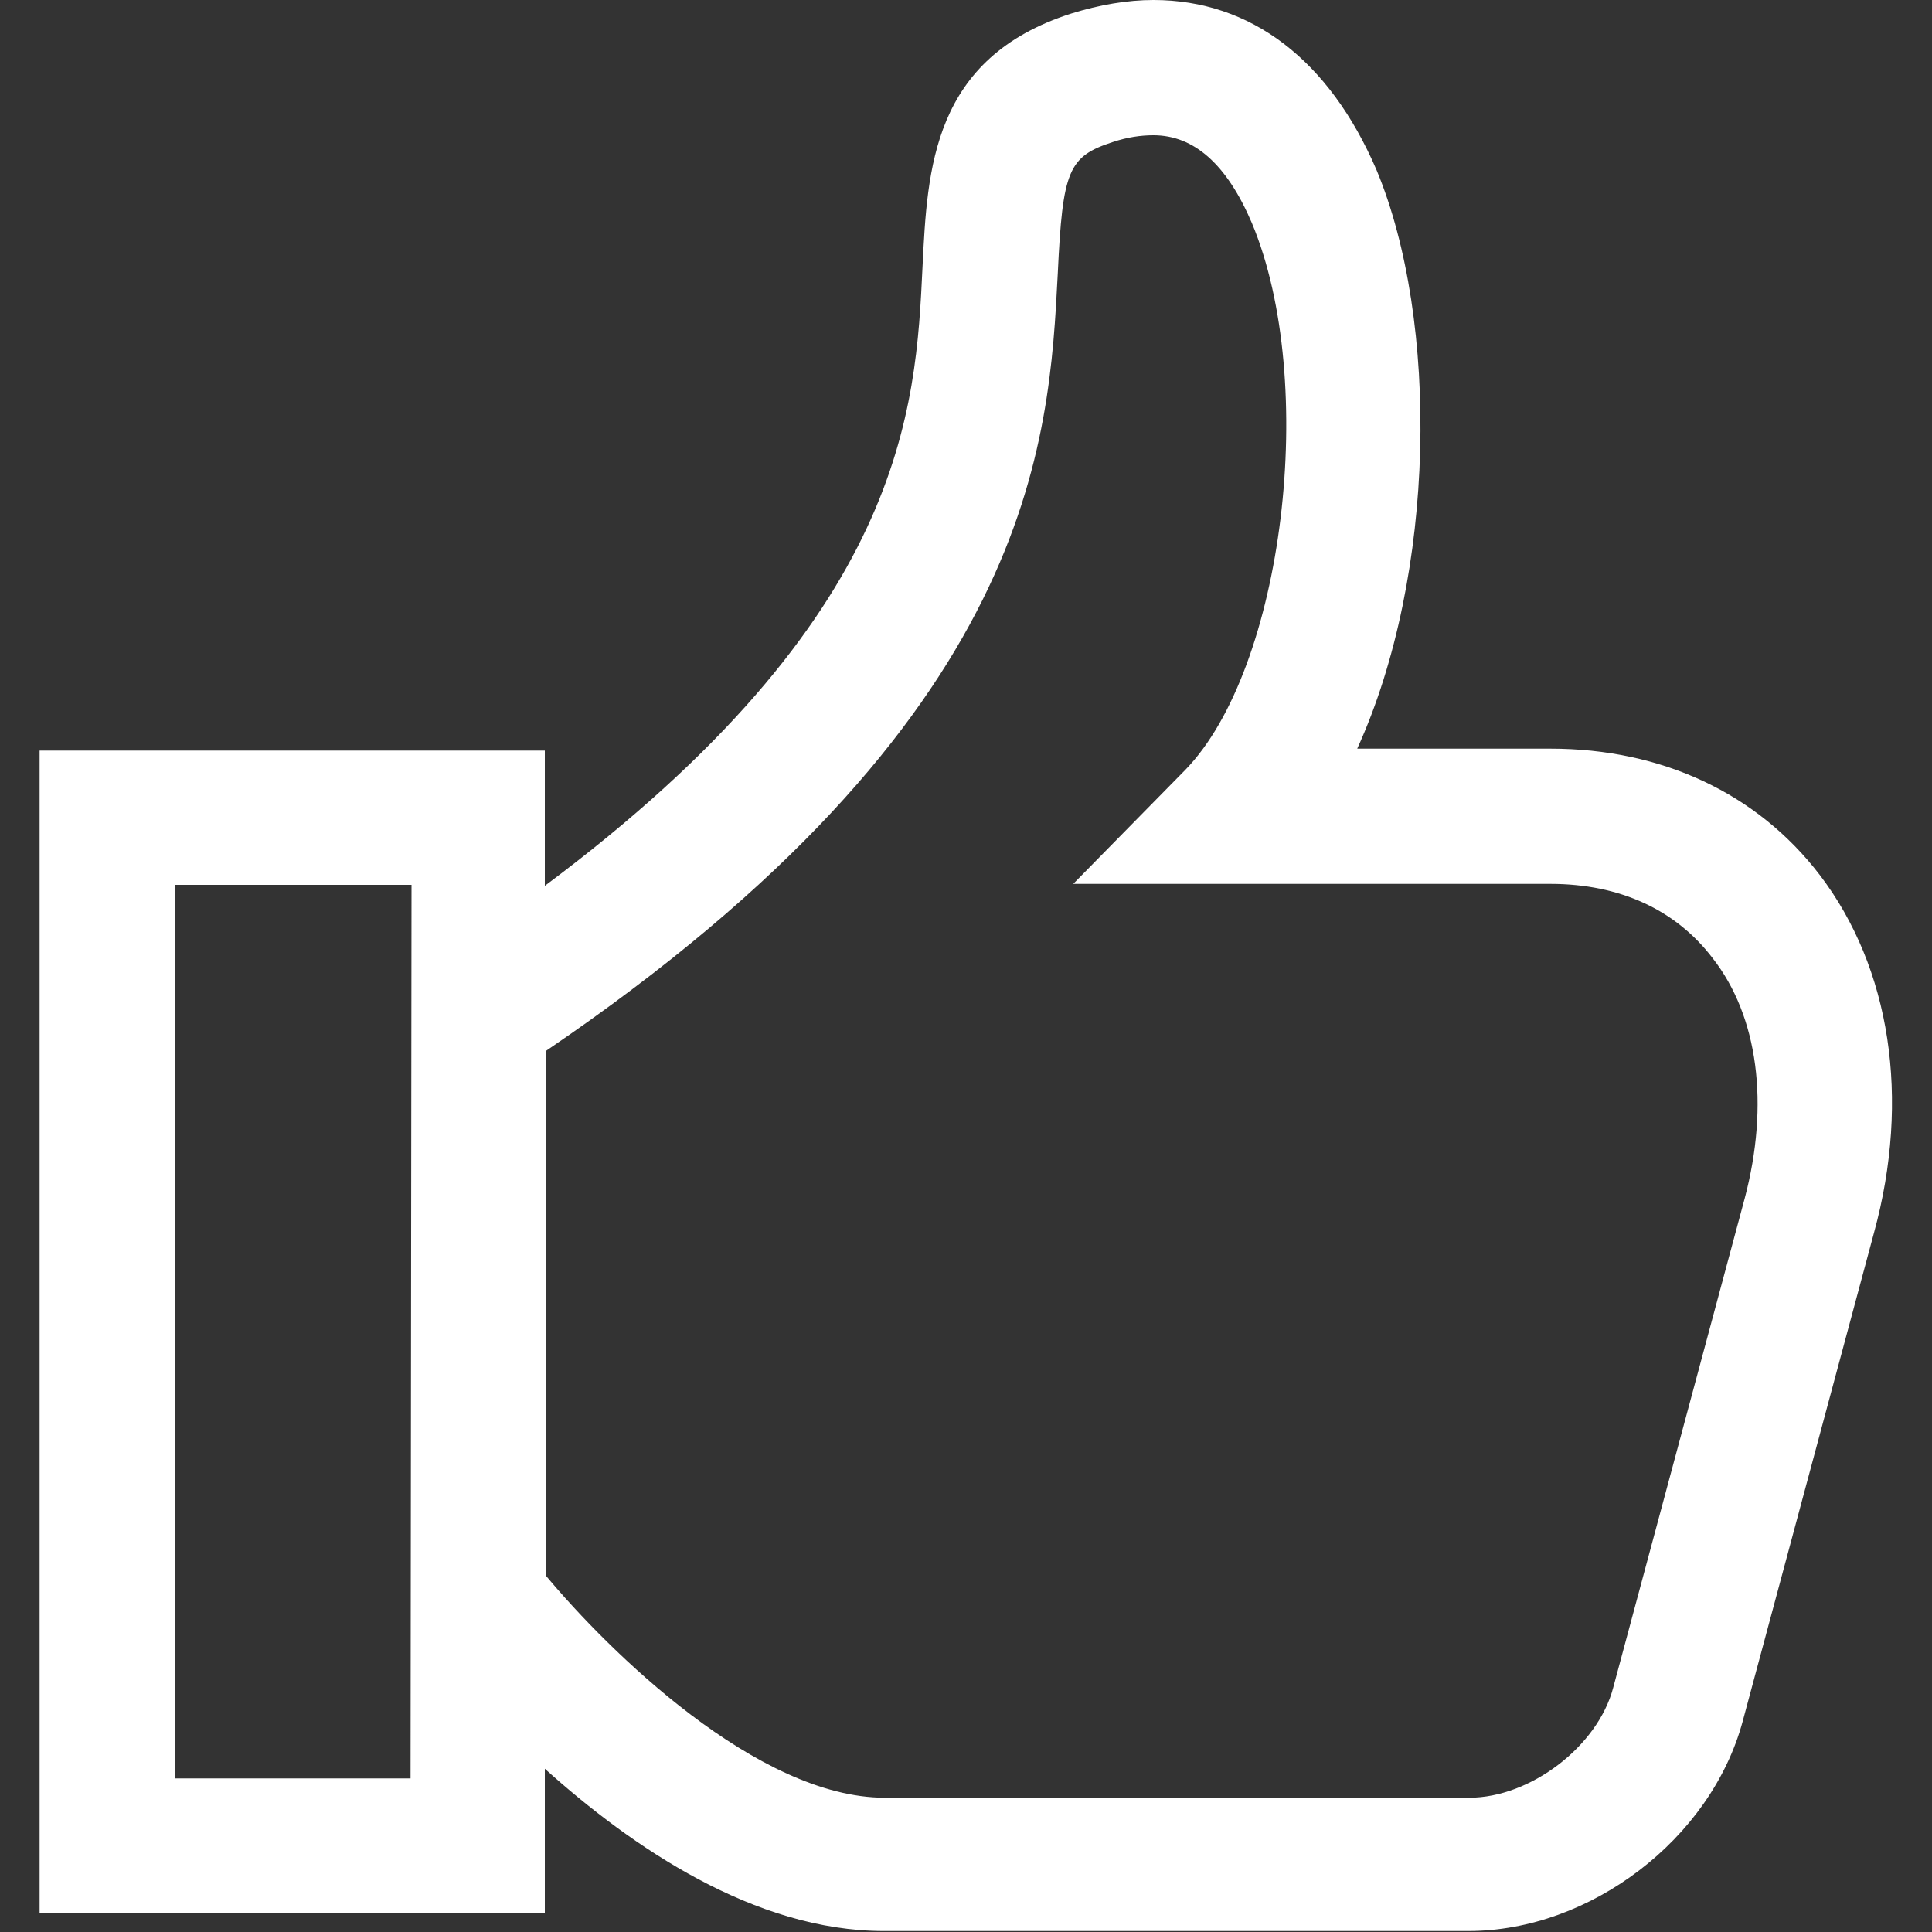
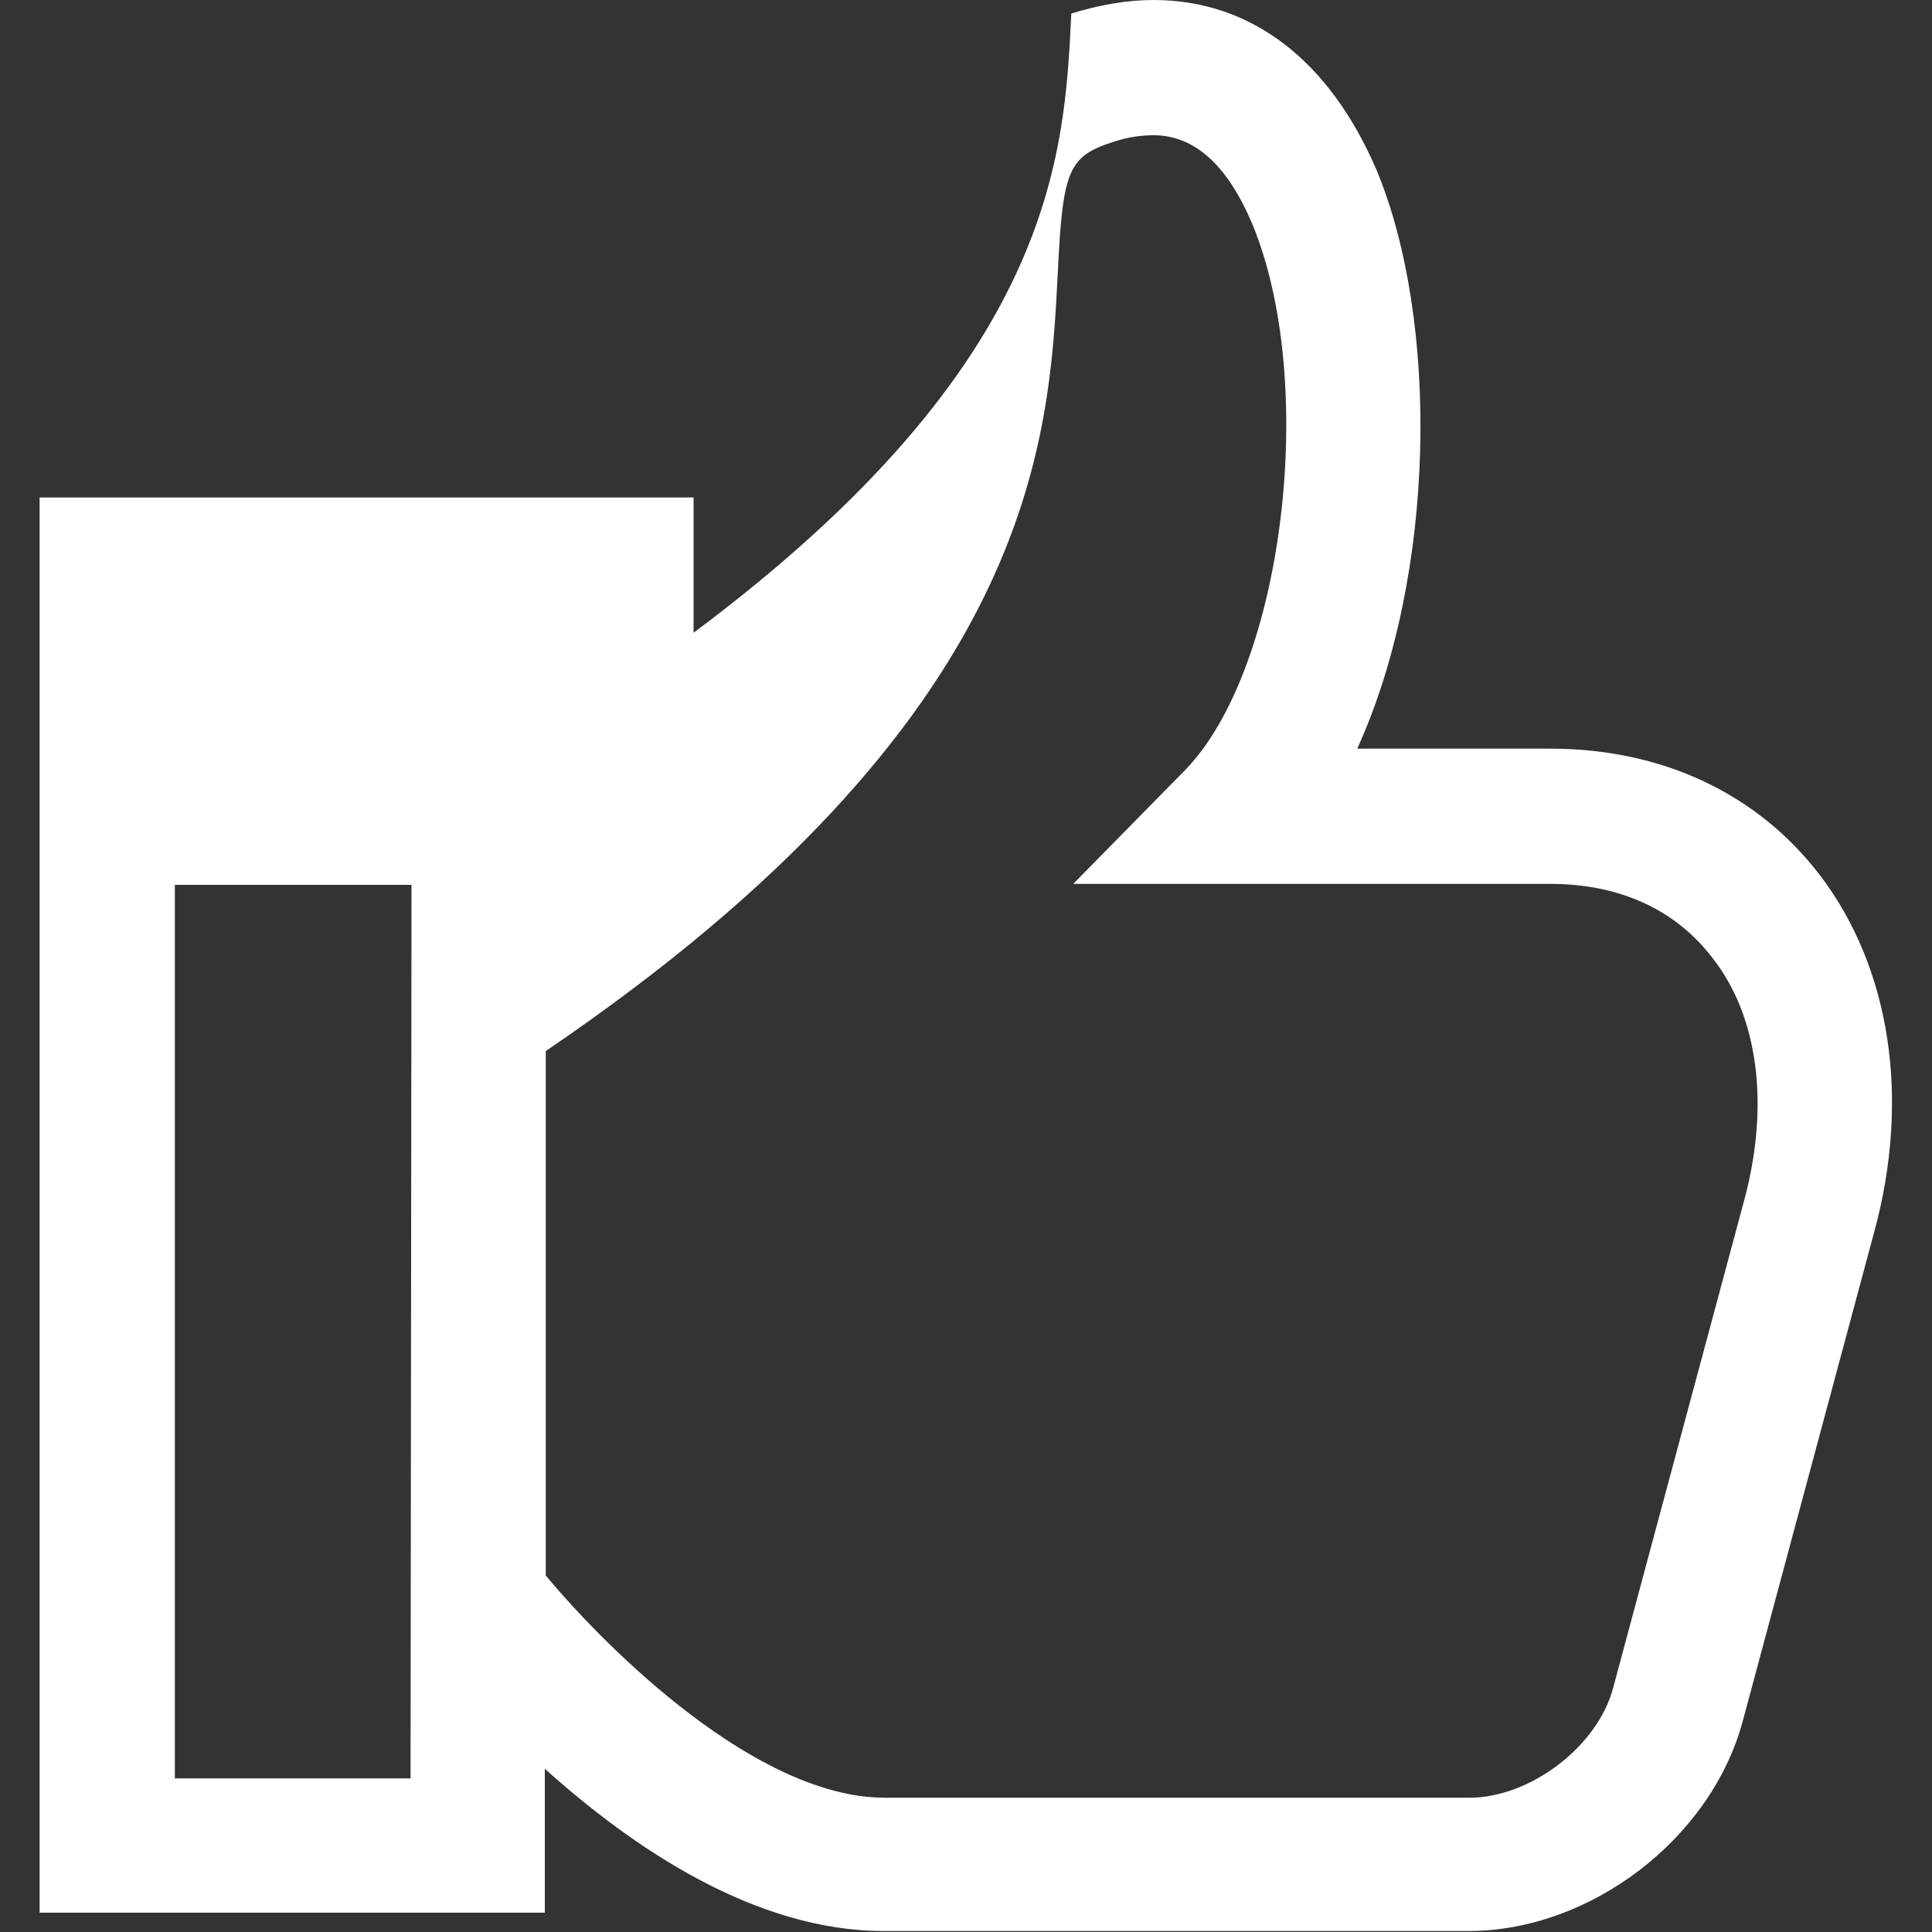
<svg xmlns="http://www.w3.org/2000/svg" version="1.1" id="Слой_1" x="0px" y="0px" viewBox="0 0 200 200" style="enable-background:new 0 0 200 200;" xml:space="preserve">
  <rect x="0" y="0" width="200" height="200" fill="#333333" stroke="none" />
  <style type="text/css">
	.st0{fill:#FFFFFF;}
</style>
  <g>
-     <path class="st0" d="M188.4,90.6c-6.5-8.5-16.4-13.1-27.9-13.1h-20c8.2-18,8.5-44.3,2-59.9C137.6,6.2,129.5,0,119.4,0   c-2.7,0-5.6,0.5-8.5,1.4C96.5,6,96,17.5,95.5,27.6c-0.7,14.7-1.7,36.2-39.1,64.1v-14H4.1V198h52.3v-14.9c9,8.1,21.7,16.8,35.1,16.8   h60.5c12.6,0,25.1-9.5,28.4-21.7l13.6-50.6C197.8,113.7,195.7,100.2,188.4,90.6z M42.5,184.1H18.1V91.6h24.5L42.5,184.1L42.5,184.1   z M180.6,124.1L167,174.7c-1.6,6.1-8.6,11.4-14.9,11.4H91.6c-13.2,0-28.6-15.2-35.1-23v-54.3c50.8-34.5,52.1-63.2,53-80.5   c0.5-10.7,1.1-12.1,5.7-13.6c1.5-0.5,2.9-0.7,4.2-0.7c4.2,0,7.6,3,10.2,9.1c6.9,16.5,3.3,46.1-6.9,56.6l-11.6,11.8h49.4   c7.2,0,13,2.7,16.8,7.7C182,105.2,183.2,114.3,180.6,124.1L180.6,124.1z" />
+     <path class="st0" d="M188.4,90.6c-6.5-8.5-16.4-13.1-27.9-13.1h-20c8.2-18,8.5-44.3,2-59.9C137.6,6.2,129.5,0,119.4,0   c-2.7,0-5.6,0.5-8.5,1.4c-0.7,14.7-1.7,36.2-39.1,64.1v-14H4.1V198h52.3v-14.9c9,8.1,21.7,16.8,35.1,16.8   h60.5c12.6,0,25.1-9.5,28.4-21.7l13.6-50.6C197.8,113.7,195.7,100.2,188.4,90.6z M42.5,184.1H18.1V91.6h24.5L42.5,184.1L42.5,184.1   z M180.6,124.1L167,174.7c-1.6,6.1-8.6,11.4-14.9,11.4H91.6c-13.2,0-28.6-15.2-35.1-23v-54.3c50.8-34.5,52.1-63.2,53-80.5   c0.5-10.7,1.1-12.1,5.7-13.6c1.5-0.5,2.9-0.7,4.2-0.7c4.2,0,7.6,3,10.2,9.1c6.9,16.5,3.3,46.1-6.9,56.6l-11.6,11.8h49.4   c7.2,0,13,2.7,16.8,7.7C182,105.2,183.2,114.3,180.6,124.1L180.6,124.1z" />
  </g>
</svg>